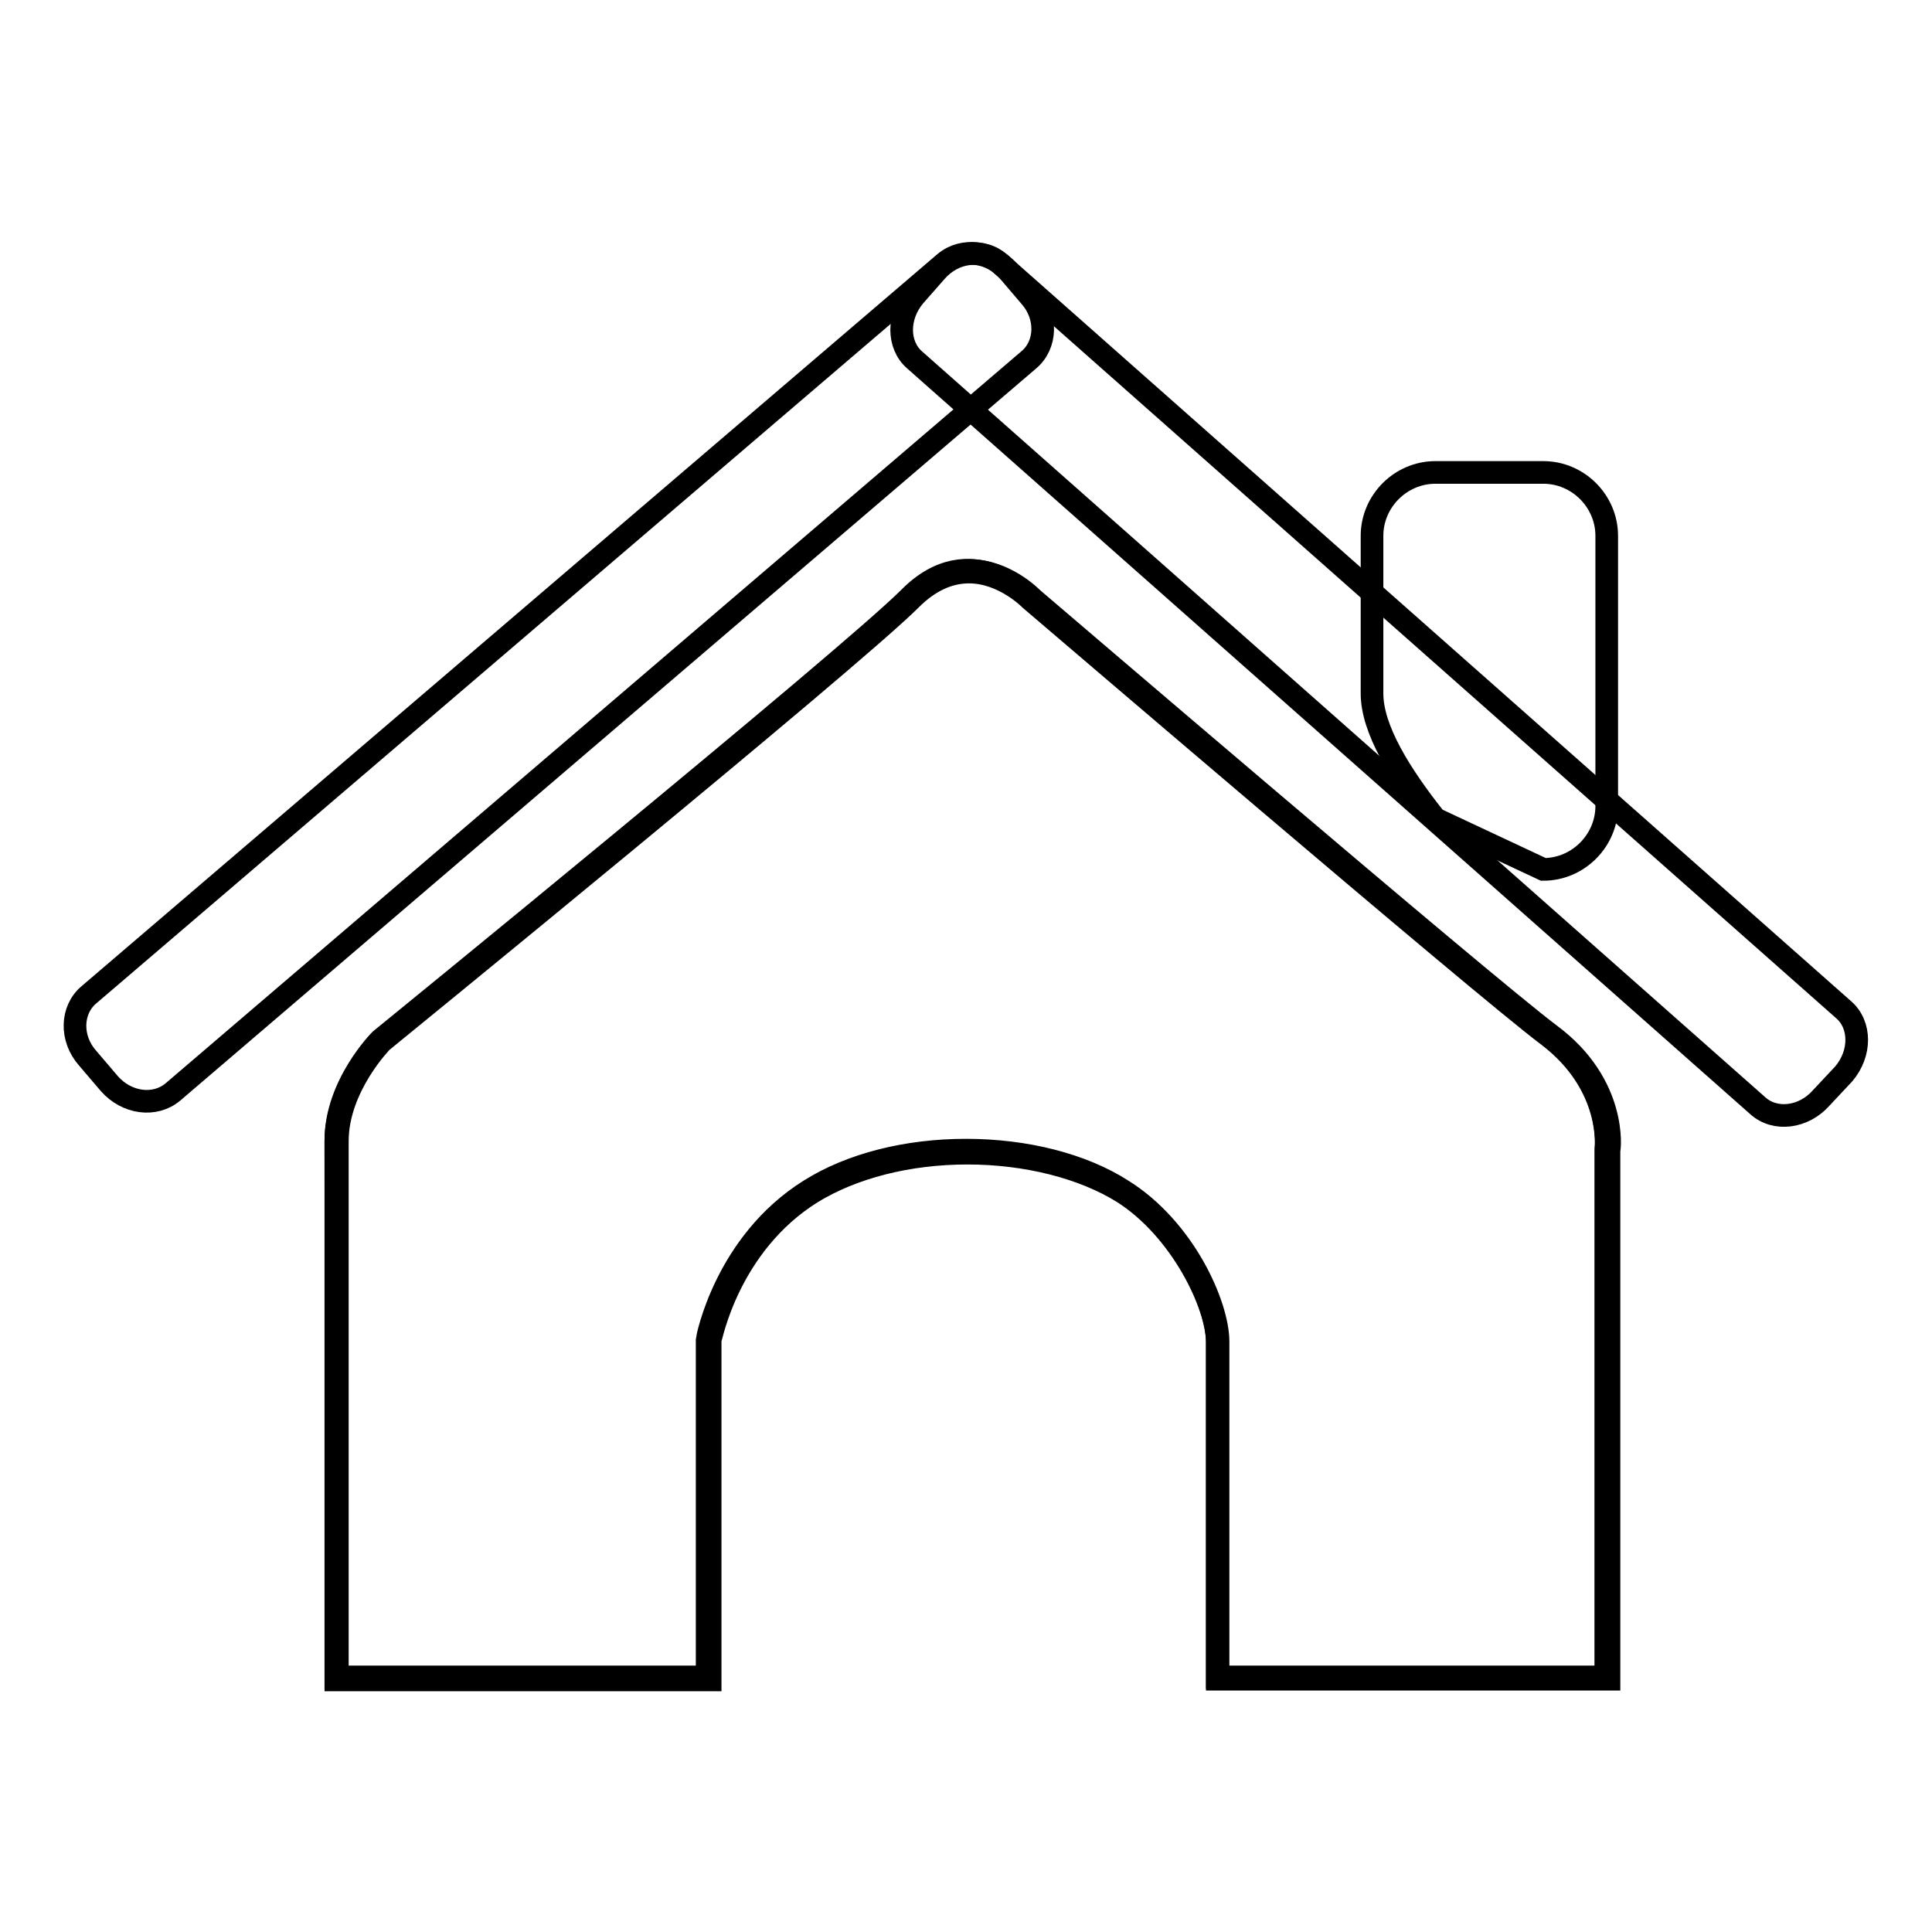
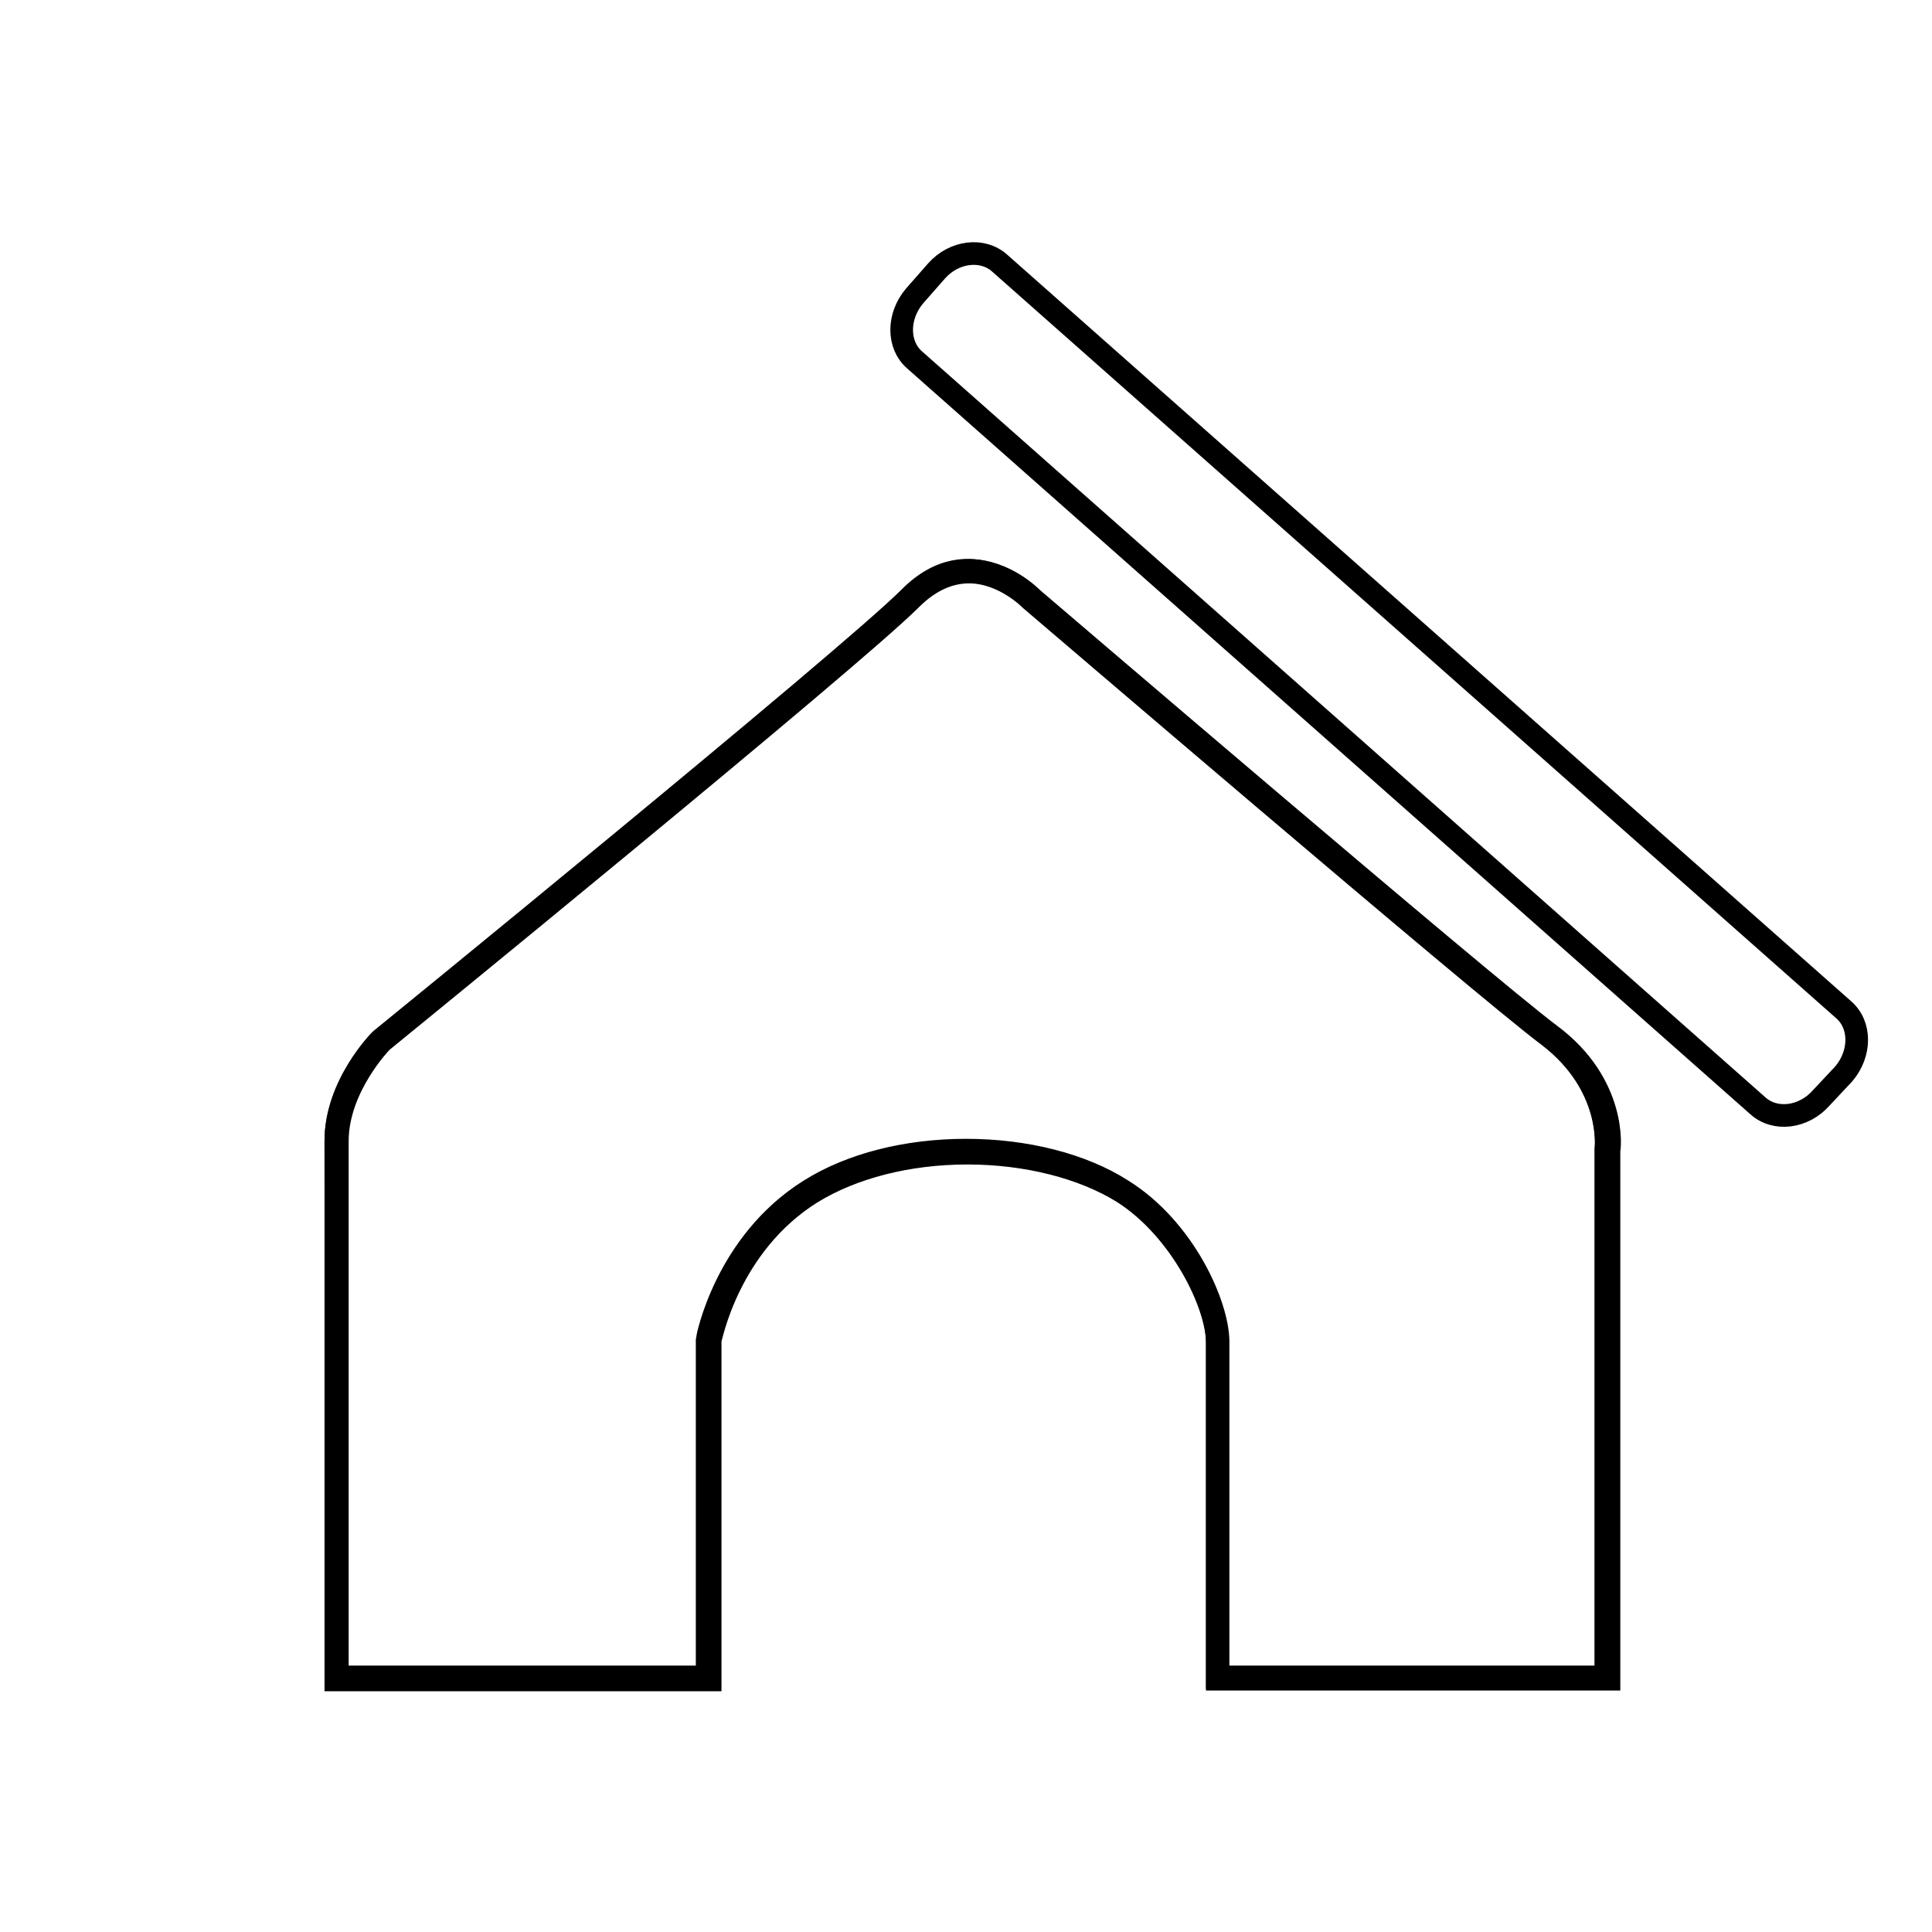
<svg xmlns="http://www.w3.org/2000/svg" version="1.1" x="0px" y="0px" viewBox="0 0 256 256" enable-background="new 0 0 256 256" xml:space="preserve">
  <g>
    <g>
-       <path stroke-width="3" fill-opacity="0" stroke="#000000" d="M212.9,106.8c0,4.6-3.8,8.4-8.4,8.4l-14.3-6.7c-4.7-5.9-8.4-11.9-8.4-16.6V71c0-4.6,3.8-8.4,8.4-8.4h14.3c4.6,0,8.4,3.8,8.4,8.4V106.8z" />
-       <path stroke-width="3" fill-opacity="0" stroke="#000000" d="M136.5,39.3c2.3,2.6,2.2,6.4-0.2,8.4l-113.4,97c-2.4,2-6.1,1.5-8.4-1.1l-2.9-3.4c-2.3-2.6-2.2-6.4,0.2-8.4l113.4-97c2.4-2,6.1-1.5,8.4,1.1L136.5,39.3z" />
      <path stroke-width="3" fill-opacity="0" stroke="#000000" d="M241.3,145.5c-2.3,2.6-6.1,3.1-8.4,1L121.2,47.7c-2.3-2-2.3-5.8,0-8.5l2.9-3.3c2.3-2.6,6.1-3.1,8.4-1l111.8,98.9c2.3,2,2.3,5.8,0,8.5L241.3,145.5z" />
      <path stroke-width="3" fill-opacity="0" stroke="#000000" d="M44.6,222.3h49.3v-44.8c0,0,2.2-12.6,13.5-19.7c11.3-7,30.3-6.9,41.3,0c8,5,12.6,15,12.6,20c0,6.7,0,44.5,0,44.5h51.5v-70.1c0,0,1.1-8.5-7.8-15.2s-68.6-57.8-68.6-57.8s-7.8-8.2-15.9,0c-8.2,8.2-70.1,58.6-70.1,58.6s-5.9,5.9-5.9,13.3S44.6,222.3,44.6,222.3z" />
      <path stroke-width="3" fill-opacity="0" stroke="#000000" d="M213.1,222.5h-51.8v-44.6c0-5-4.8-15-12.5-19.9c-5.3-3.3-12.8-5.2-20.6-5.2c-7.9,0-15.2,1.9-20.6,5.2c-11.1,6.9-13.4,19.4-13.5,19.6v45H44.5v-71.3c0-7.4,5.9-13.4,6-13.4c0.6-0.5,62-50.5,70.1-58.6c2.4-2.4,5.1-3.7,7.9-3.7c4.7,0,8.2,3.6,8.3,3.7c0.6,0.5,59.8,51.2,68.6,57.8c8.9,6.6,7.9,15.2,7.8,15.3V222.5z M161.5,222.2h51.3v-69.9c0-0.1,1-8.5-7.7-15.1c-8.8-6.6-68-57.3-68.6-57.8c0,0-3.5-3.6-8.1-3.6c-2.7,0-5.3,1.2-7.7,3.6c-8.1,8.1-69.5,58.1-70.1,58.6c0,0-5.9,6-5.9,13.2v71h49v-44.7c0-0.1,2.4-12.8,13.6-19.8c5.4-3.4,12.8-5.3,20.7-5.3c7.9,0,15.4,1.9,20.7,5.3c8.2,5.1,12.7,15.2,12.7,20.1V222.2z" />
    </g>
  </g>
</svg>